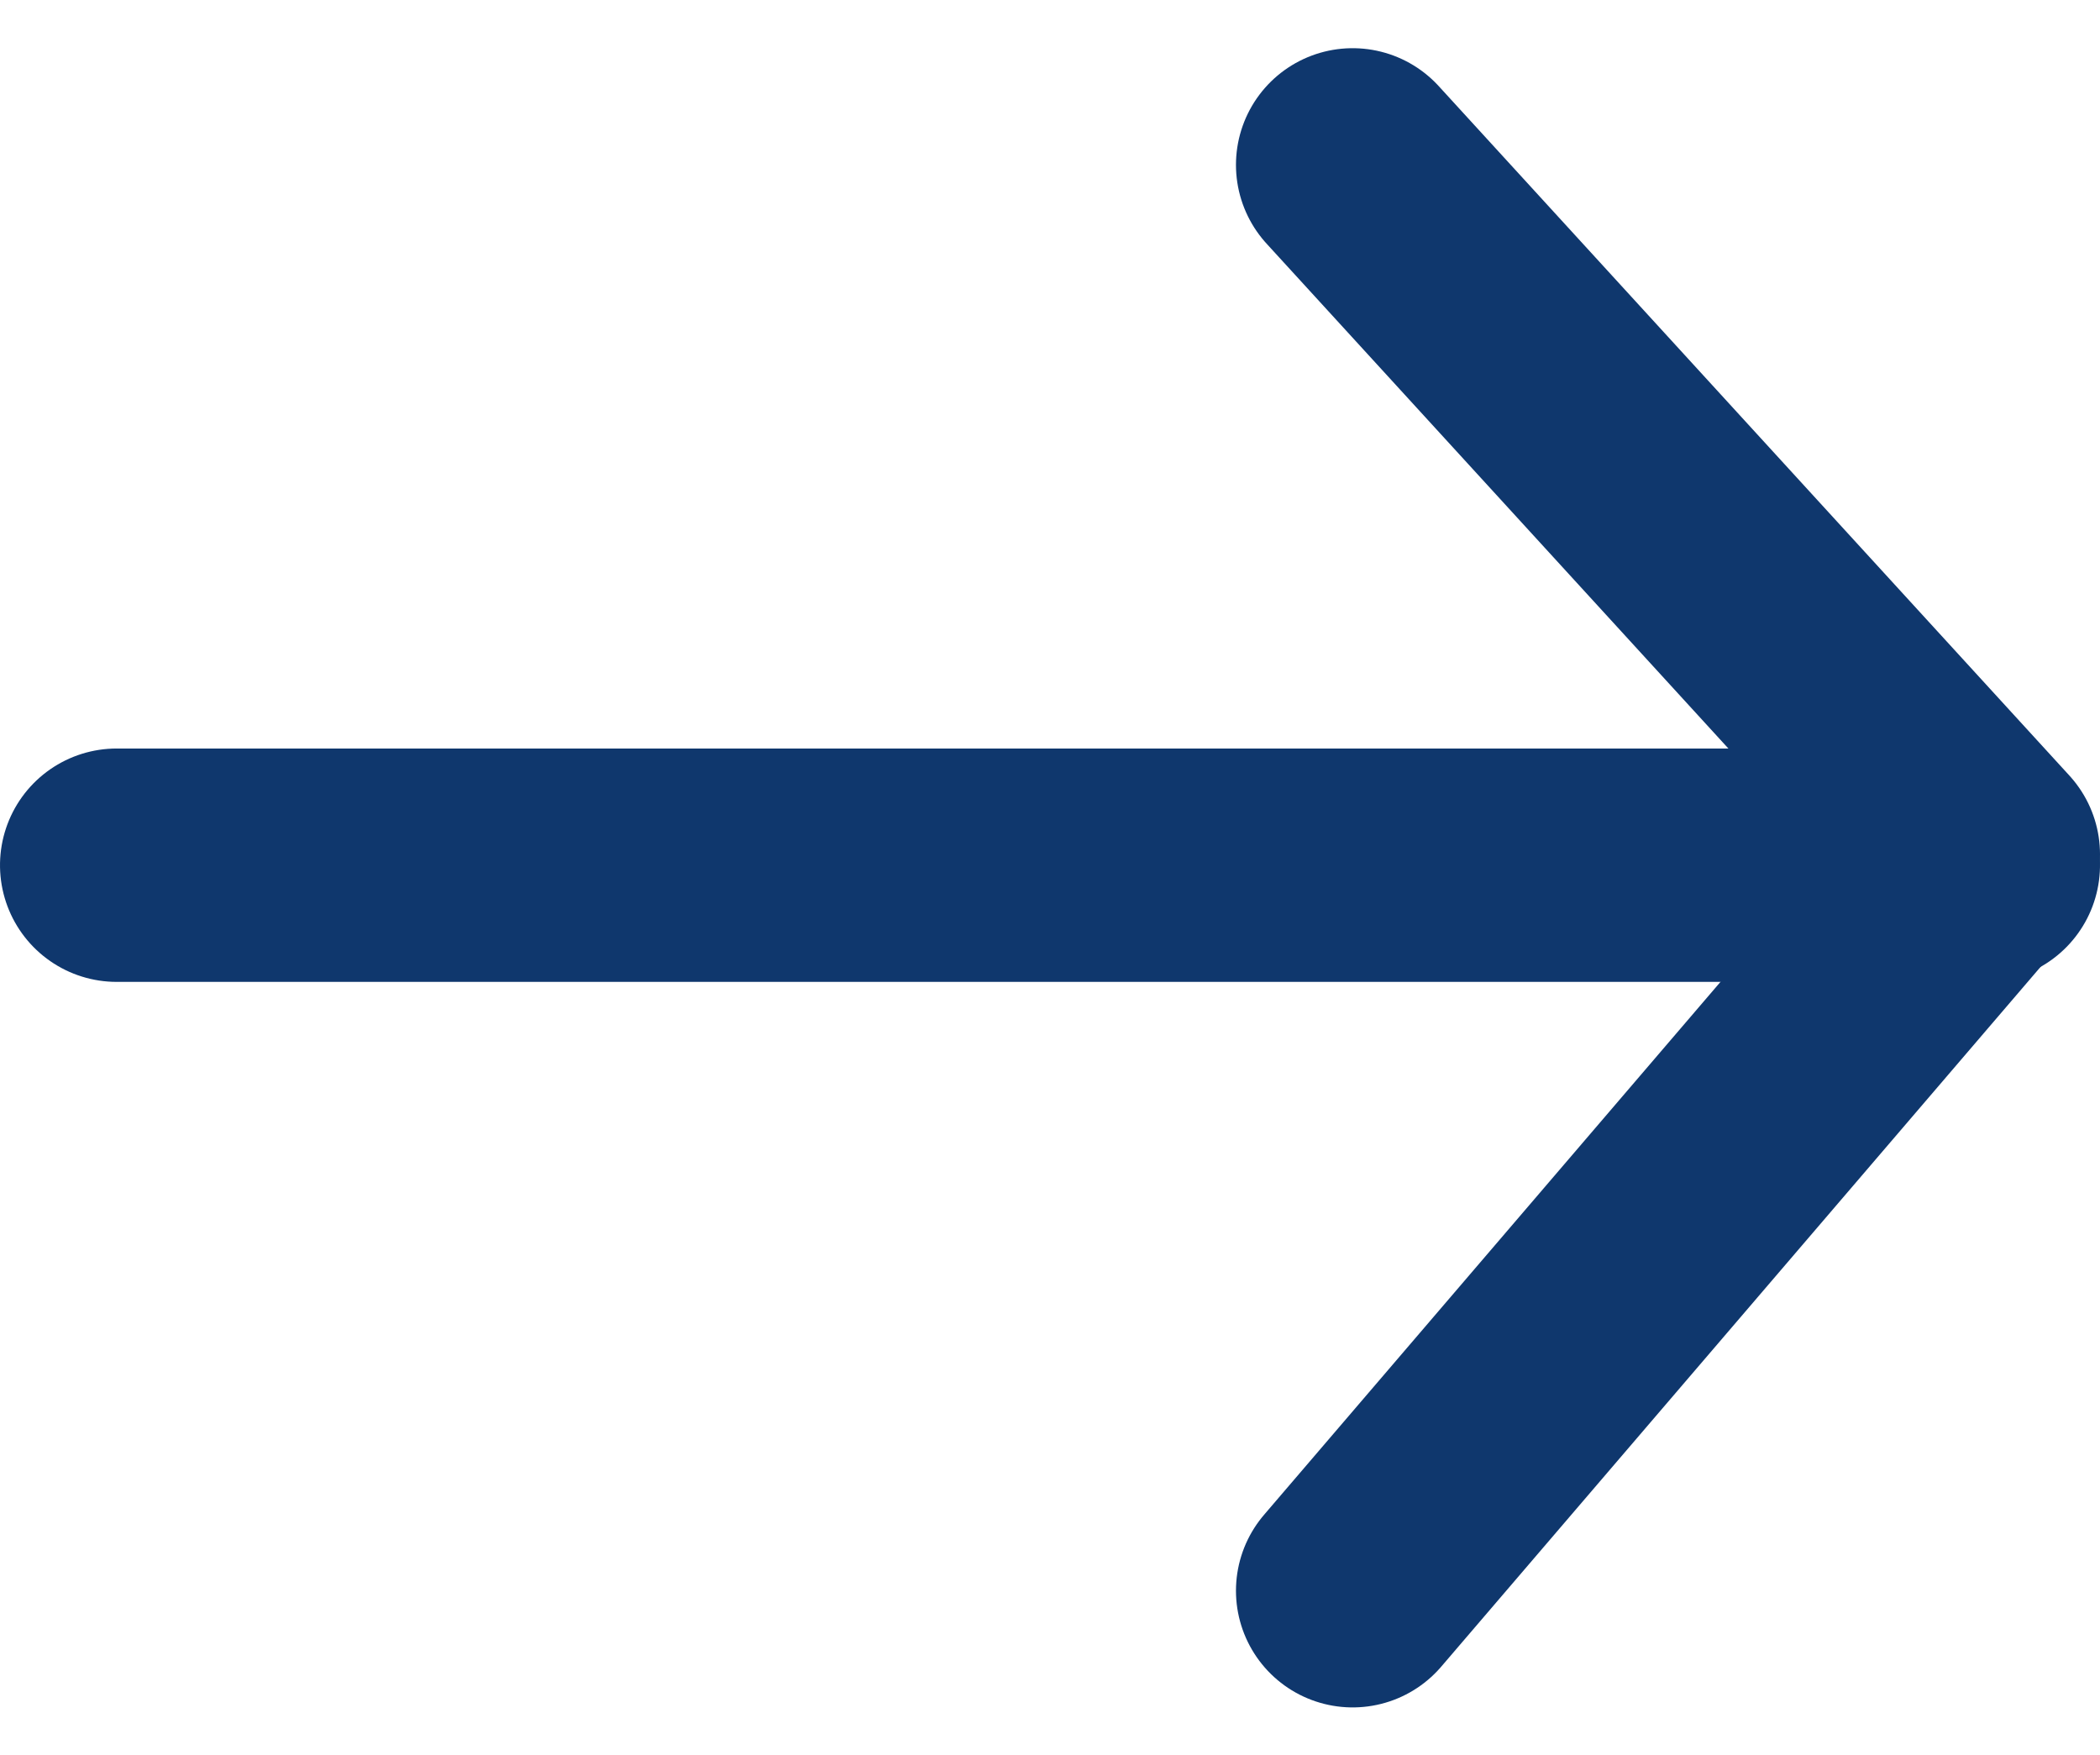
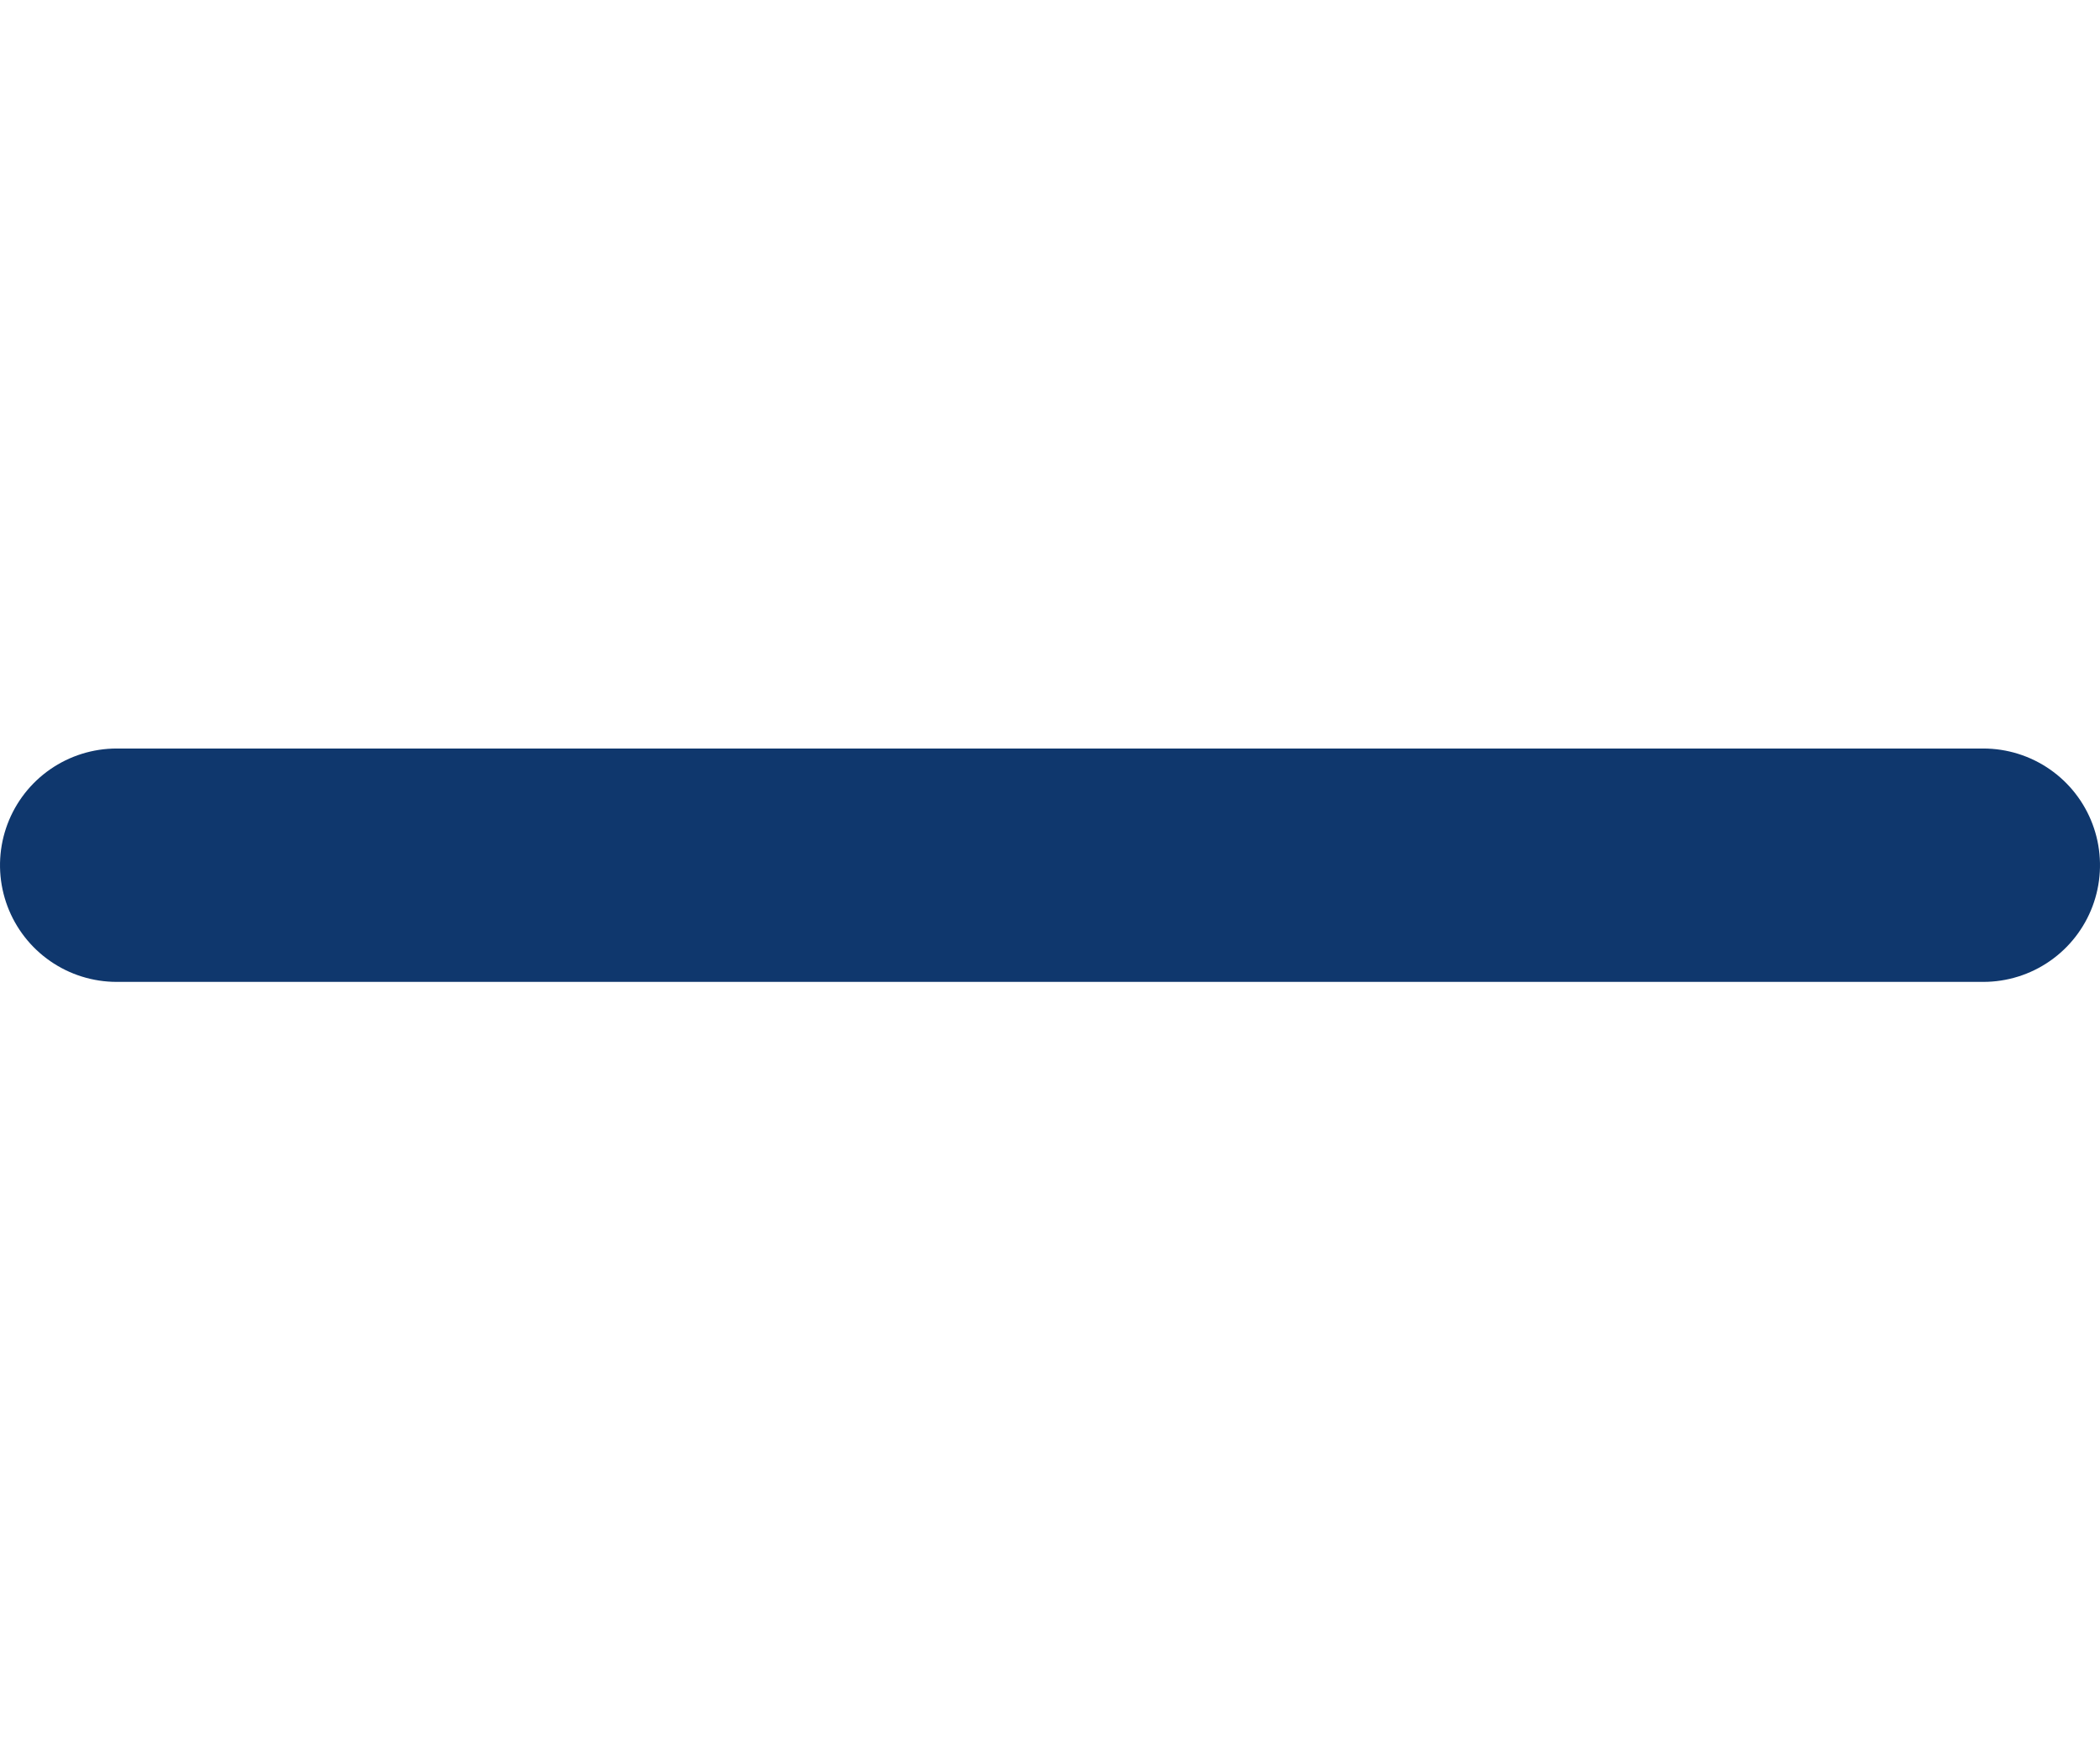
<svg xmlns="http://www.w3.org/2000/svg" width="18" height="15.042" viewBox="0 0 18 15.042">
  <g id="그룹_103096" data-name="그룹 103096" transform="translate(17 1.413) rotate(90)">
-     <path id="패스_57652" data-name="패스 57652" d="M0,0,5.406,5.909,0,12.22" transform="translate(0 5.406) rotate(-90)" fill="none" stroke="#0f376d" stroke-linecap="round" stroke-linejoin="round" stroke-width="2" />
    <path id="패스_57653" data-name="패스 57653" d="M0,0V16" transform="translate(6.002)" fill="none" stroke="#0f376d" stroke-linecap="round" stroke-width="2" />
  </g>
</svg>